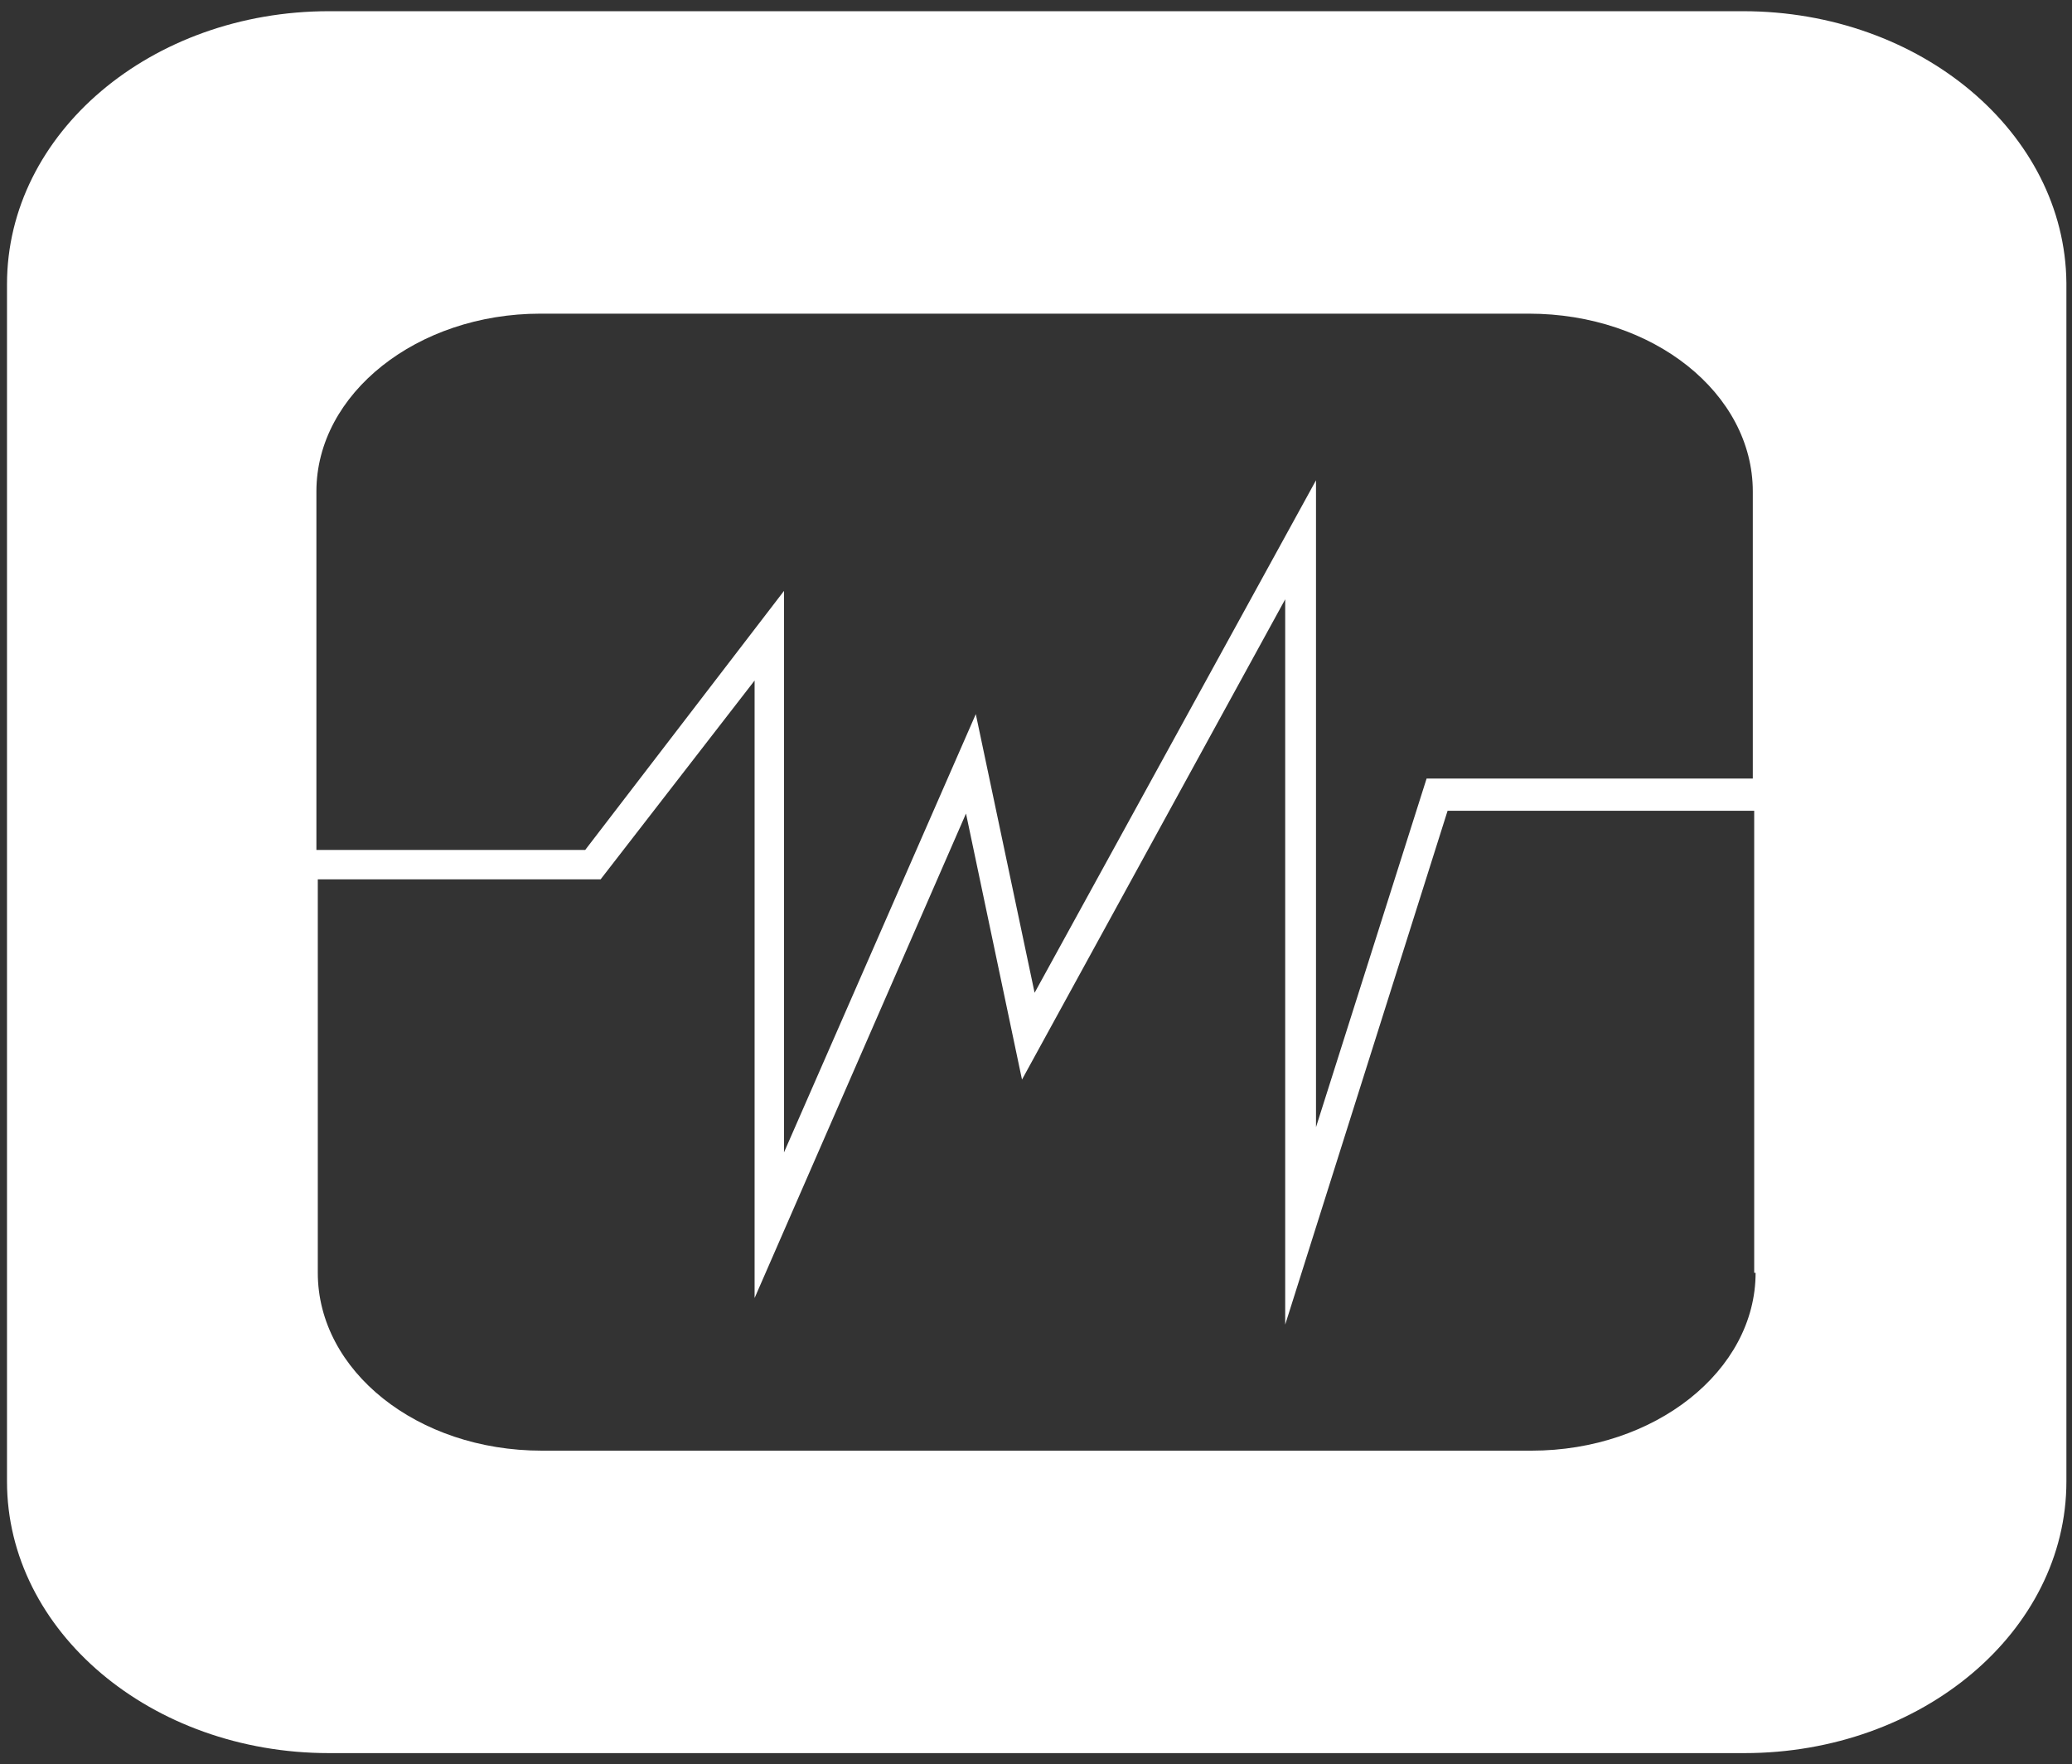
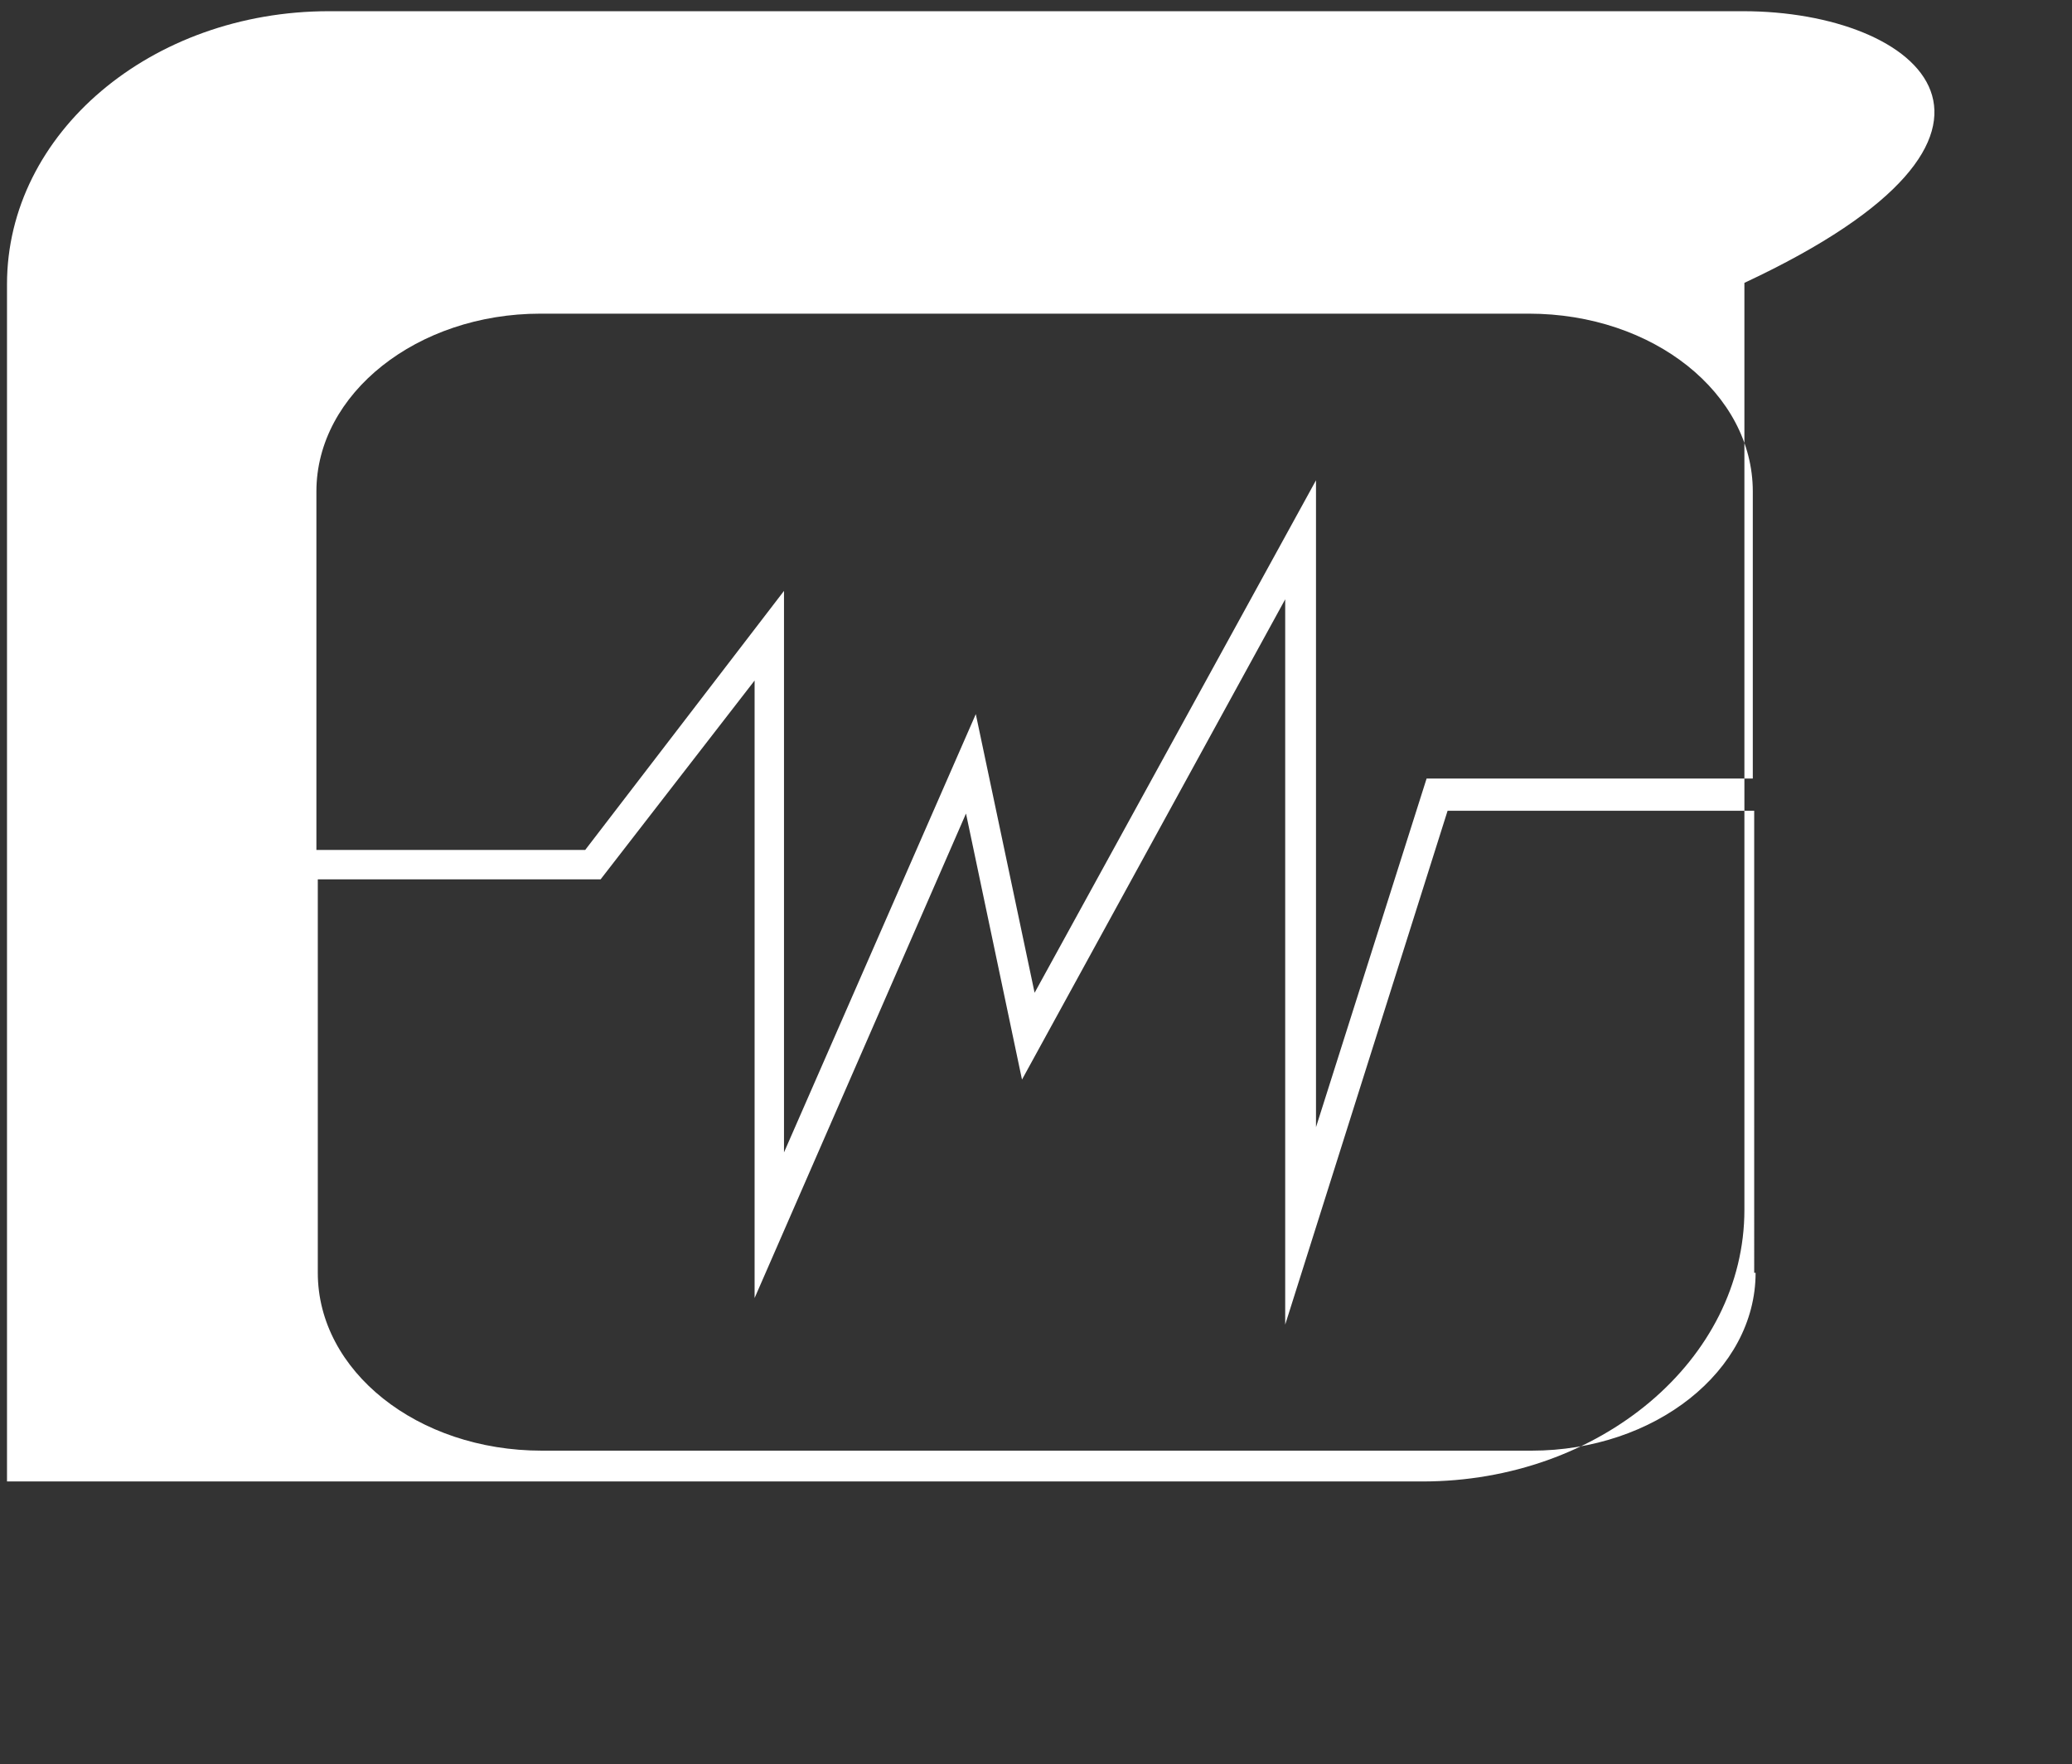
<svg xmlns="http://www.w3.org/2000/svg" version="1.1" id="katman_1" x="0px" y="0px" viewBox="0 0 148 126" style="enable-background:new 0 0 148 126;" xml:space="preserve">
  <rect x="0" y="0" width="148" height="126" fill="#333333" stroke="none" />
  <style type="text/css">
	.st0{fill:#FFFFFF;}
</style>
-   <path class="st0" d="M124.5,0.8H23.5c-12.7,0-23,8.7-23,19.5v85.5c0,10.7,10.3,19.4,23,19.4h101.1c12.7,0,23-8.7,23-19.4V20.2  C147.5,9.5,137.2,0.8,124.5,0.8z M125.4,90.9c0,7-7.2,12.7-16,12.7H38.7c-8.9,0-16-5.7-16-12.7V62.8h20.2l11-14.2v44.1L69,58.1l4,19  l18.8-34.3v51.8l11.6-36.7h21.9V90.9z M125.4,55.6h-23.5L94,80.5V34.3L73.9,70.9L69.7,51L56,82.3V42.2L41.8,60.7H22.6V35.1  c0-7,7.2-12.7,16-12.7h70.6c8.9,0,16,5.7,16,12.7V55.6z" />
+   <path class="st0" d="M124.5,0.8H23.5c-12.7,0-23,8.7-23,19.5v85.5h101.1c12.7,0,23-8.7,23-19.4V20.2  C147.5,9.5,137.2,0.8,124.5,0.8z M125.4,90.9c0,7-7.2,12.7-16,12.7H38.7c-8.9,0-16-5.7-16-12.7V62.8h20.2l11-14.2v44.1L69,58.1l4,19  l18.8-34.3v51.8l11.6-36.7h21.9V90.9z M125.4,55.6h-23.5L94,80.5V34.3L73.9,70.9L69.7,51L56,82.3V42.2L41.8,60.7H22.6V35.1  c0-7,7.2-12.7,16-12.7h70.6c8.9,0,16,5.7,16,12.7V55.6z" />
</svg>